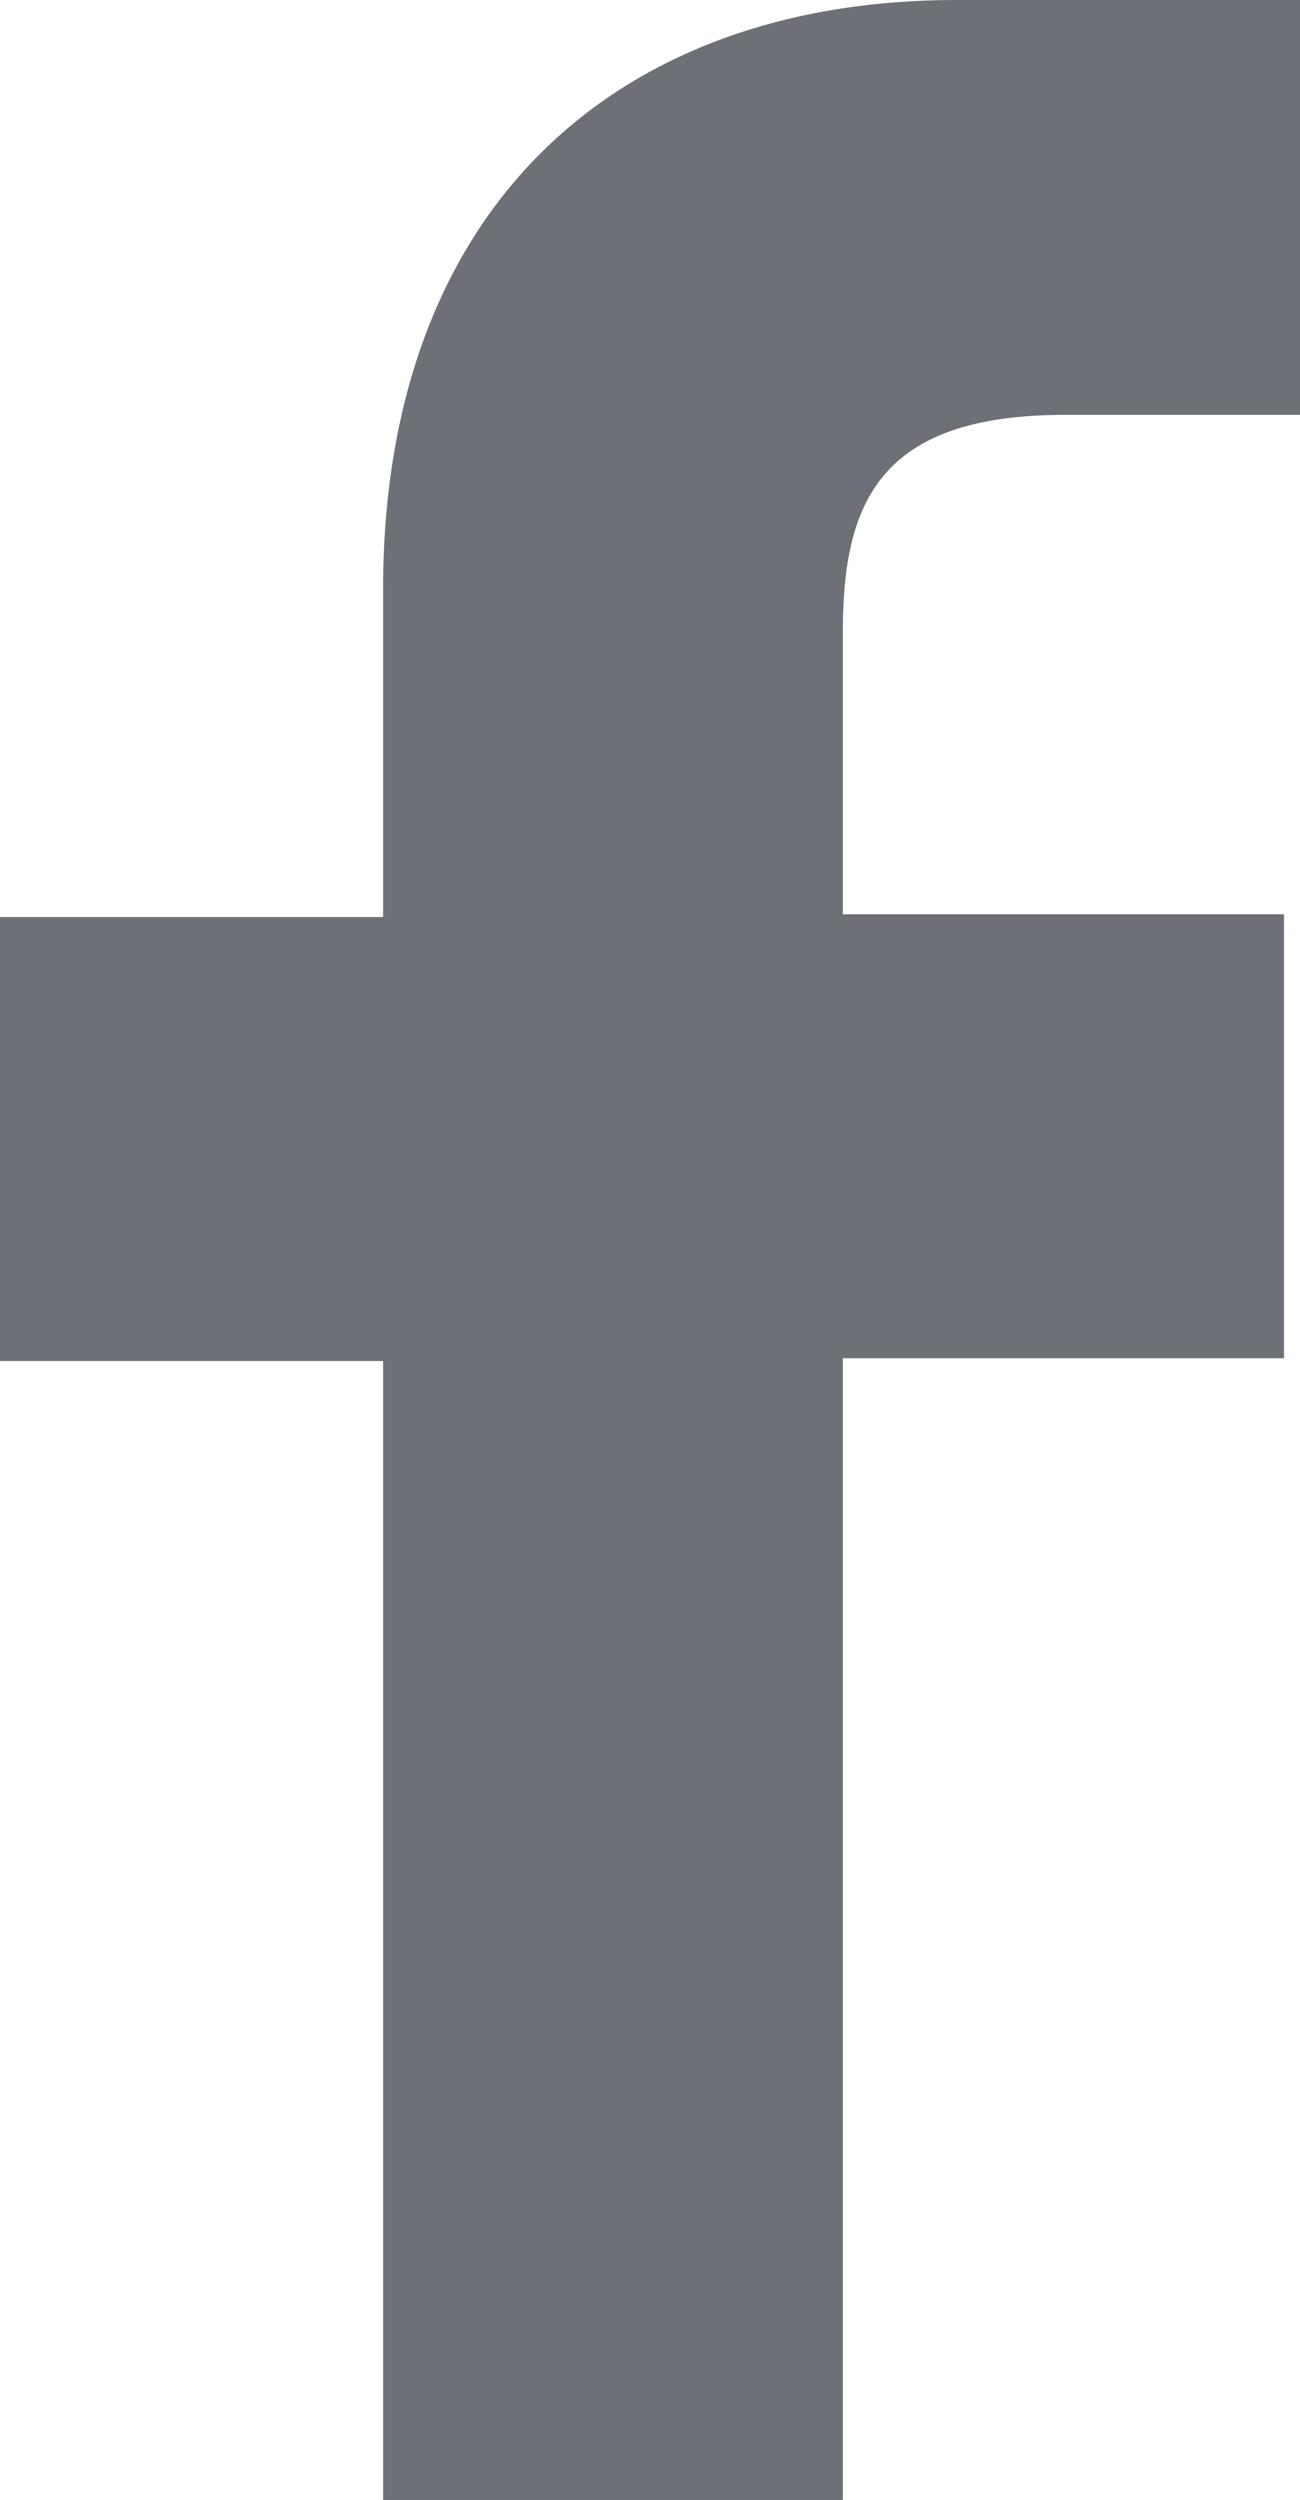
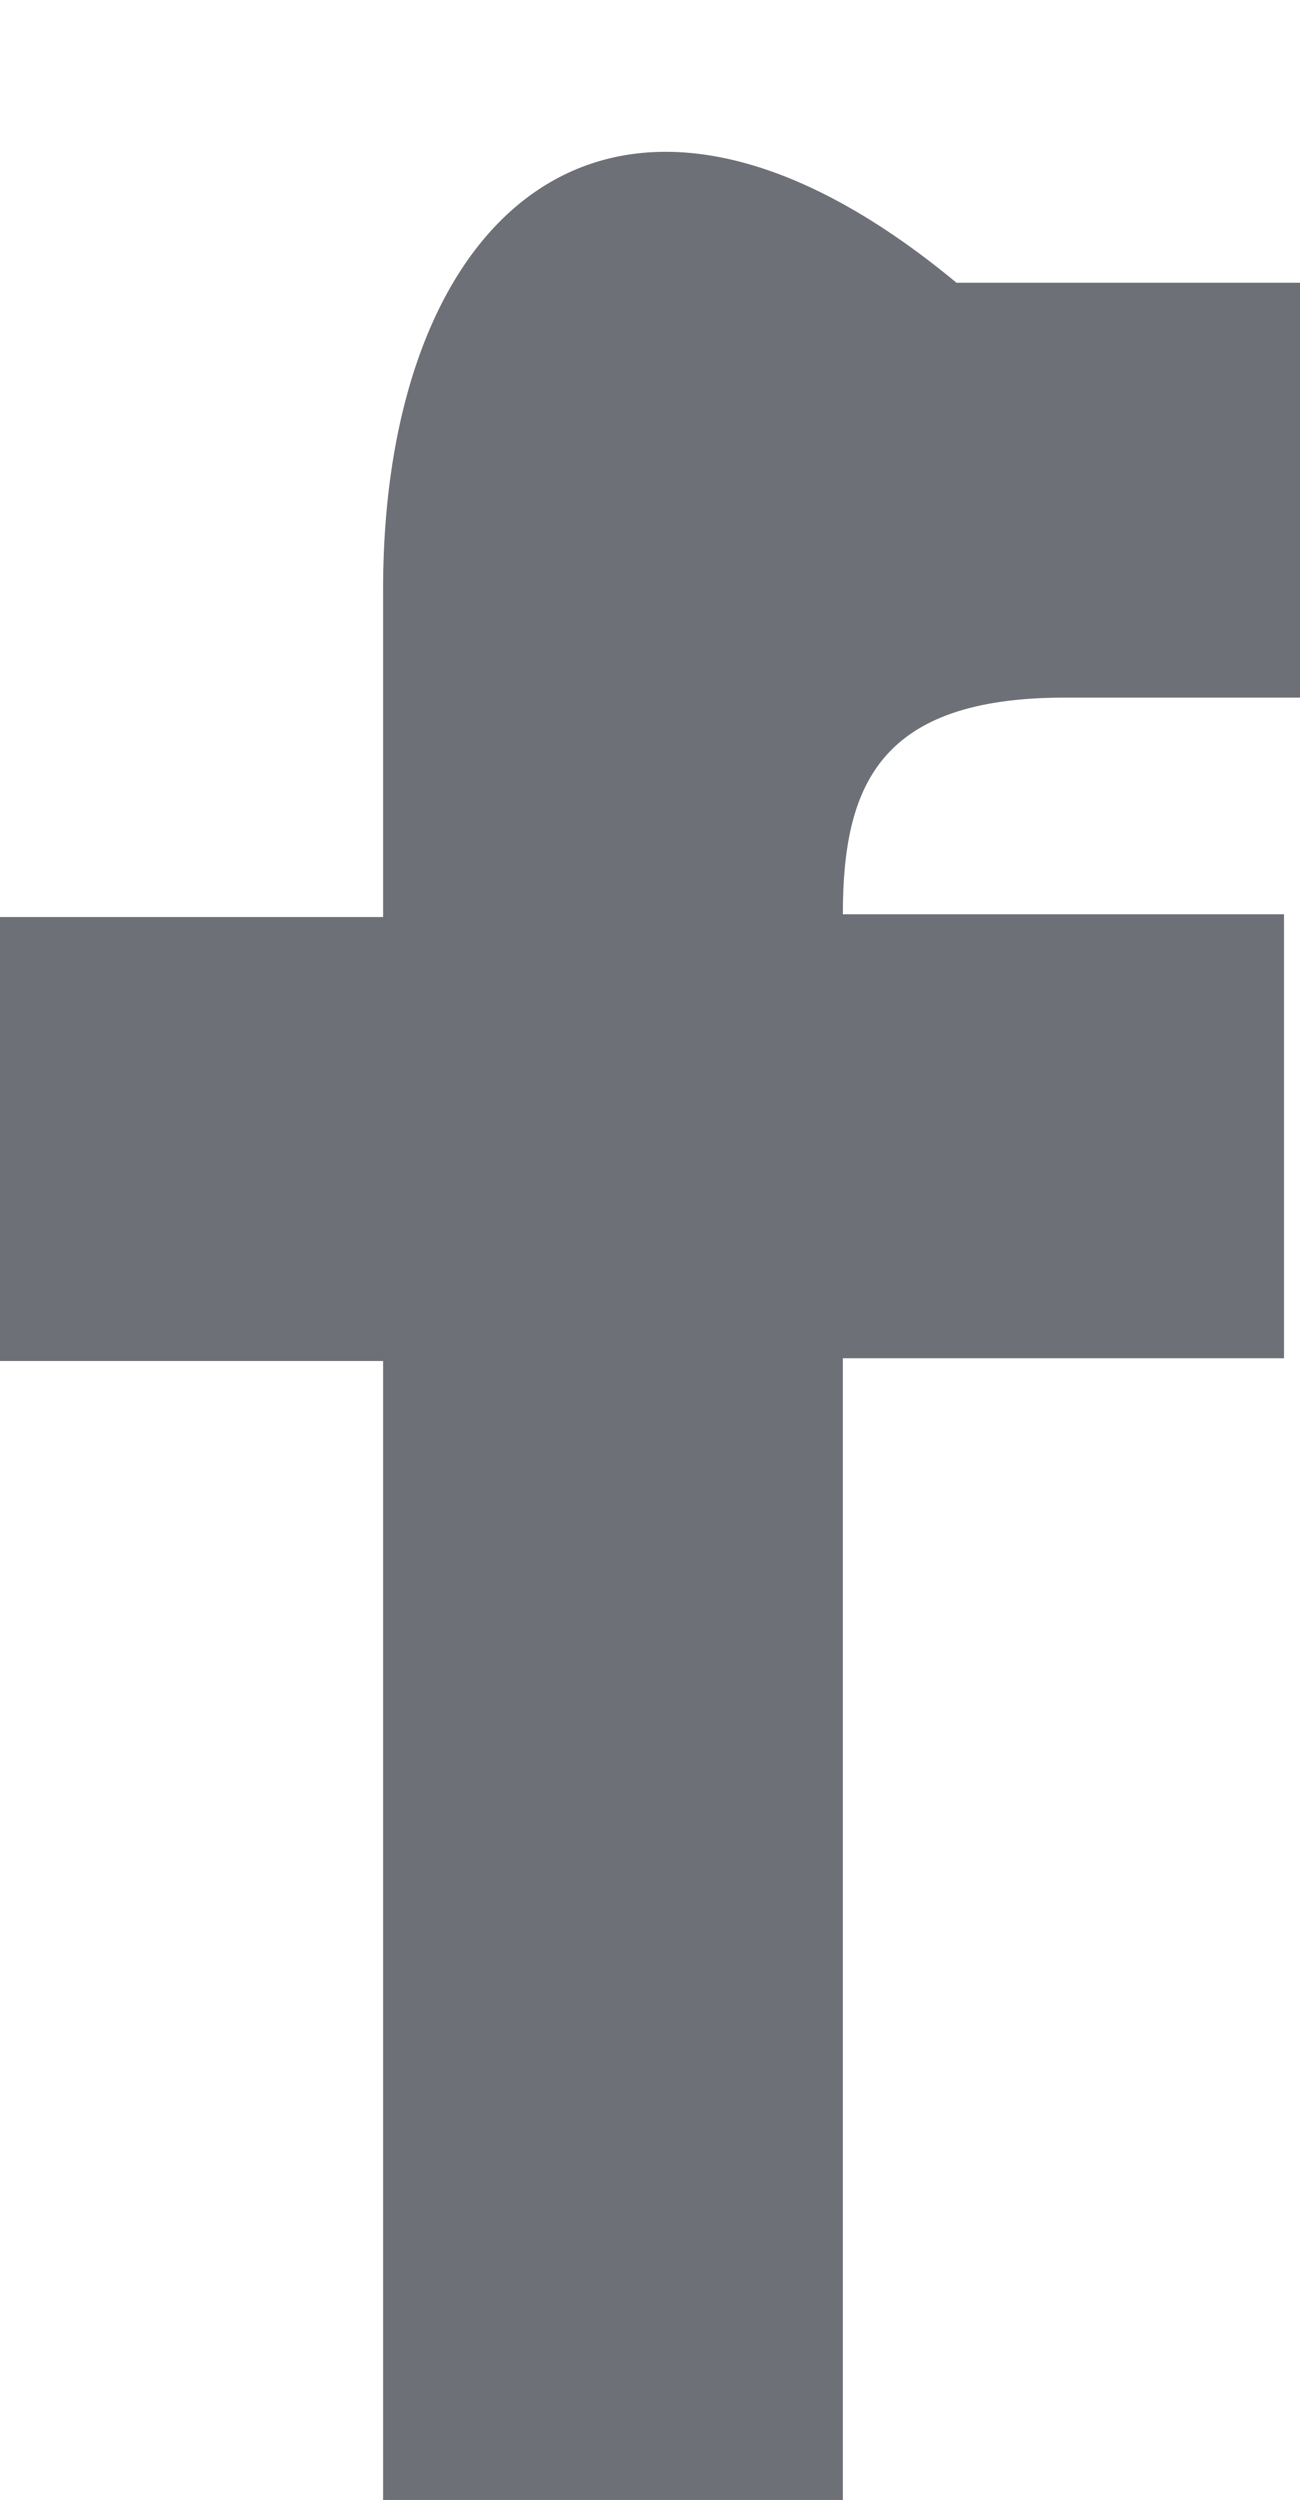
<svg xmlns="http://www.w3.org/2000/svg" width="10.903" height="20.964" viewBox="0 0 10.903 20.964">
  <g transform="translate(-9.152 -4.122)">
-     <path d="M548.672,161.586v2.748h-3.213v3.723h3.213v9.551h3.856v-9.574h3.7v-3.723h-3.7V161.94c0-1.085.31-1.817,1.861-1.817h1.973v-3.479h-2.881C550.622,156.644,548.672,158.394,548.672,161.586Z" transform="translate(-536.307 -152.522)" fill="#6e7077" />
+     <path d="M548.672,161.586v2.748h-3.213v3.723h3.213v9.551h3.856v-9.574h3.7v-3.723h-3.7c0-1.085.31-1.817,1.861-1.817h1.973v-3.479h-2.881C550.622,156.644,548.672,158.394,548.672,161.586Z" transform="translate(-536.307 -152.522)" fill="#6e7077" />
  </g>
</svg>